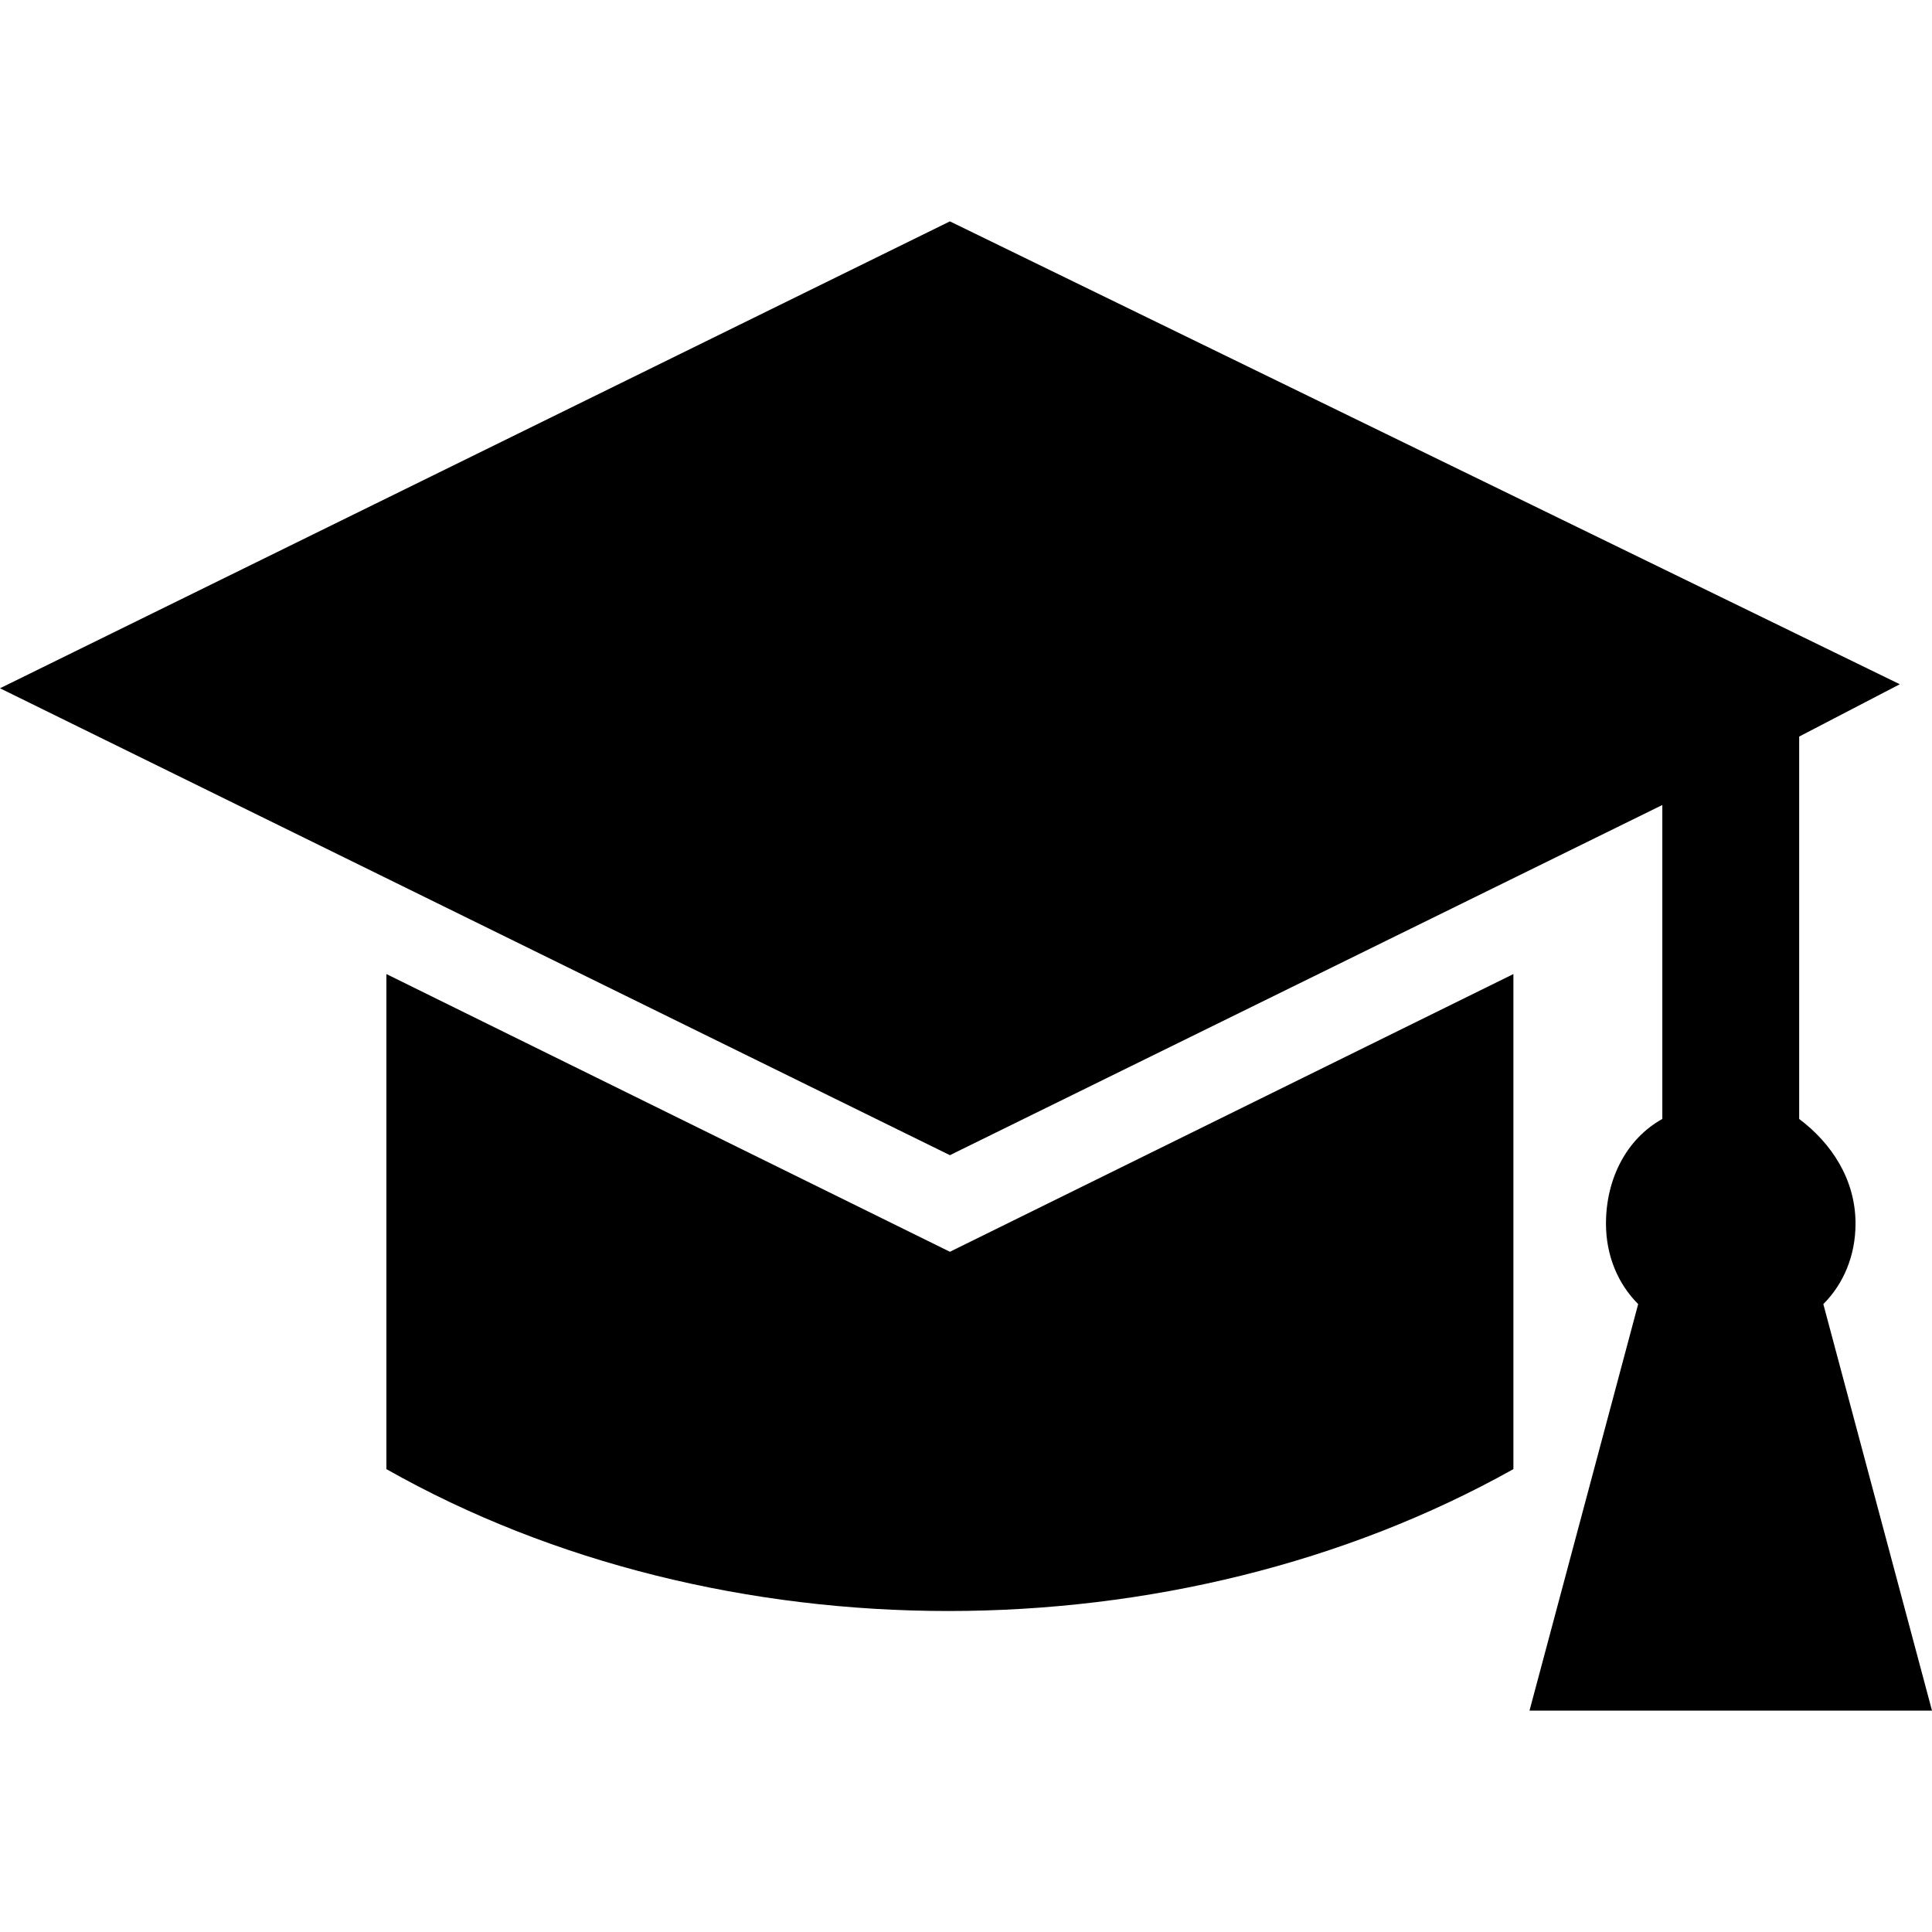
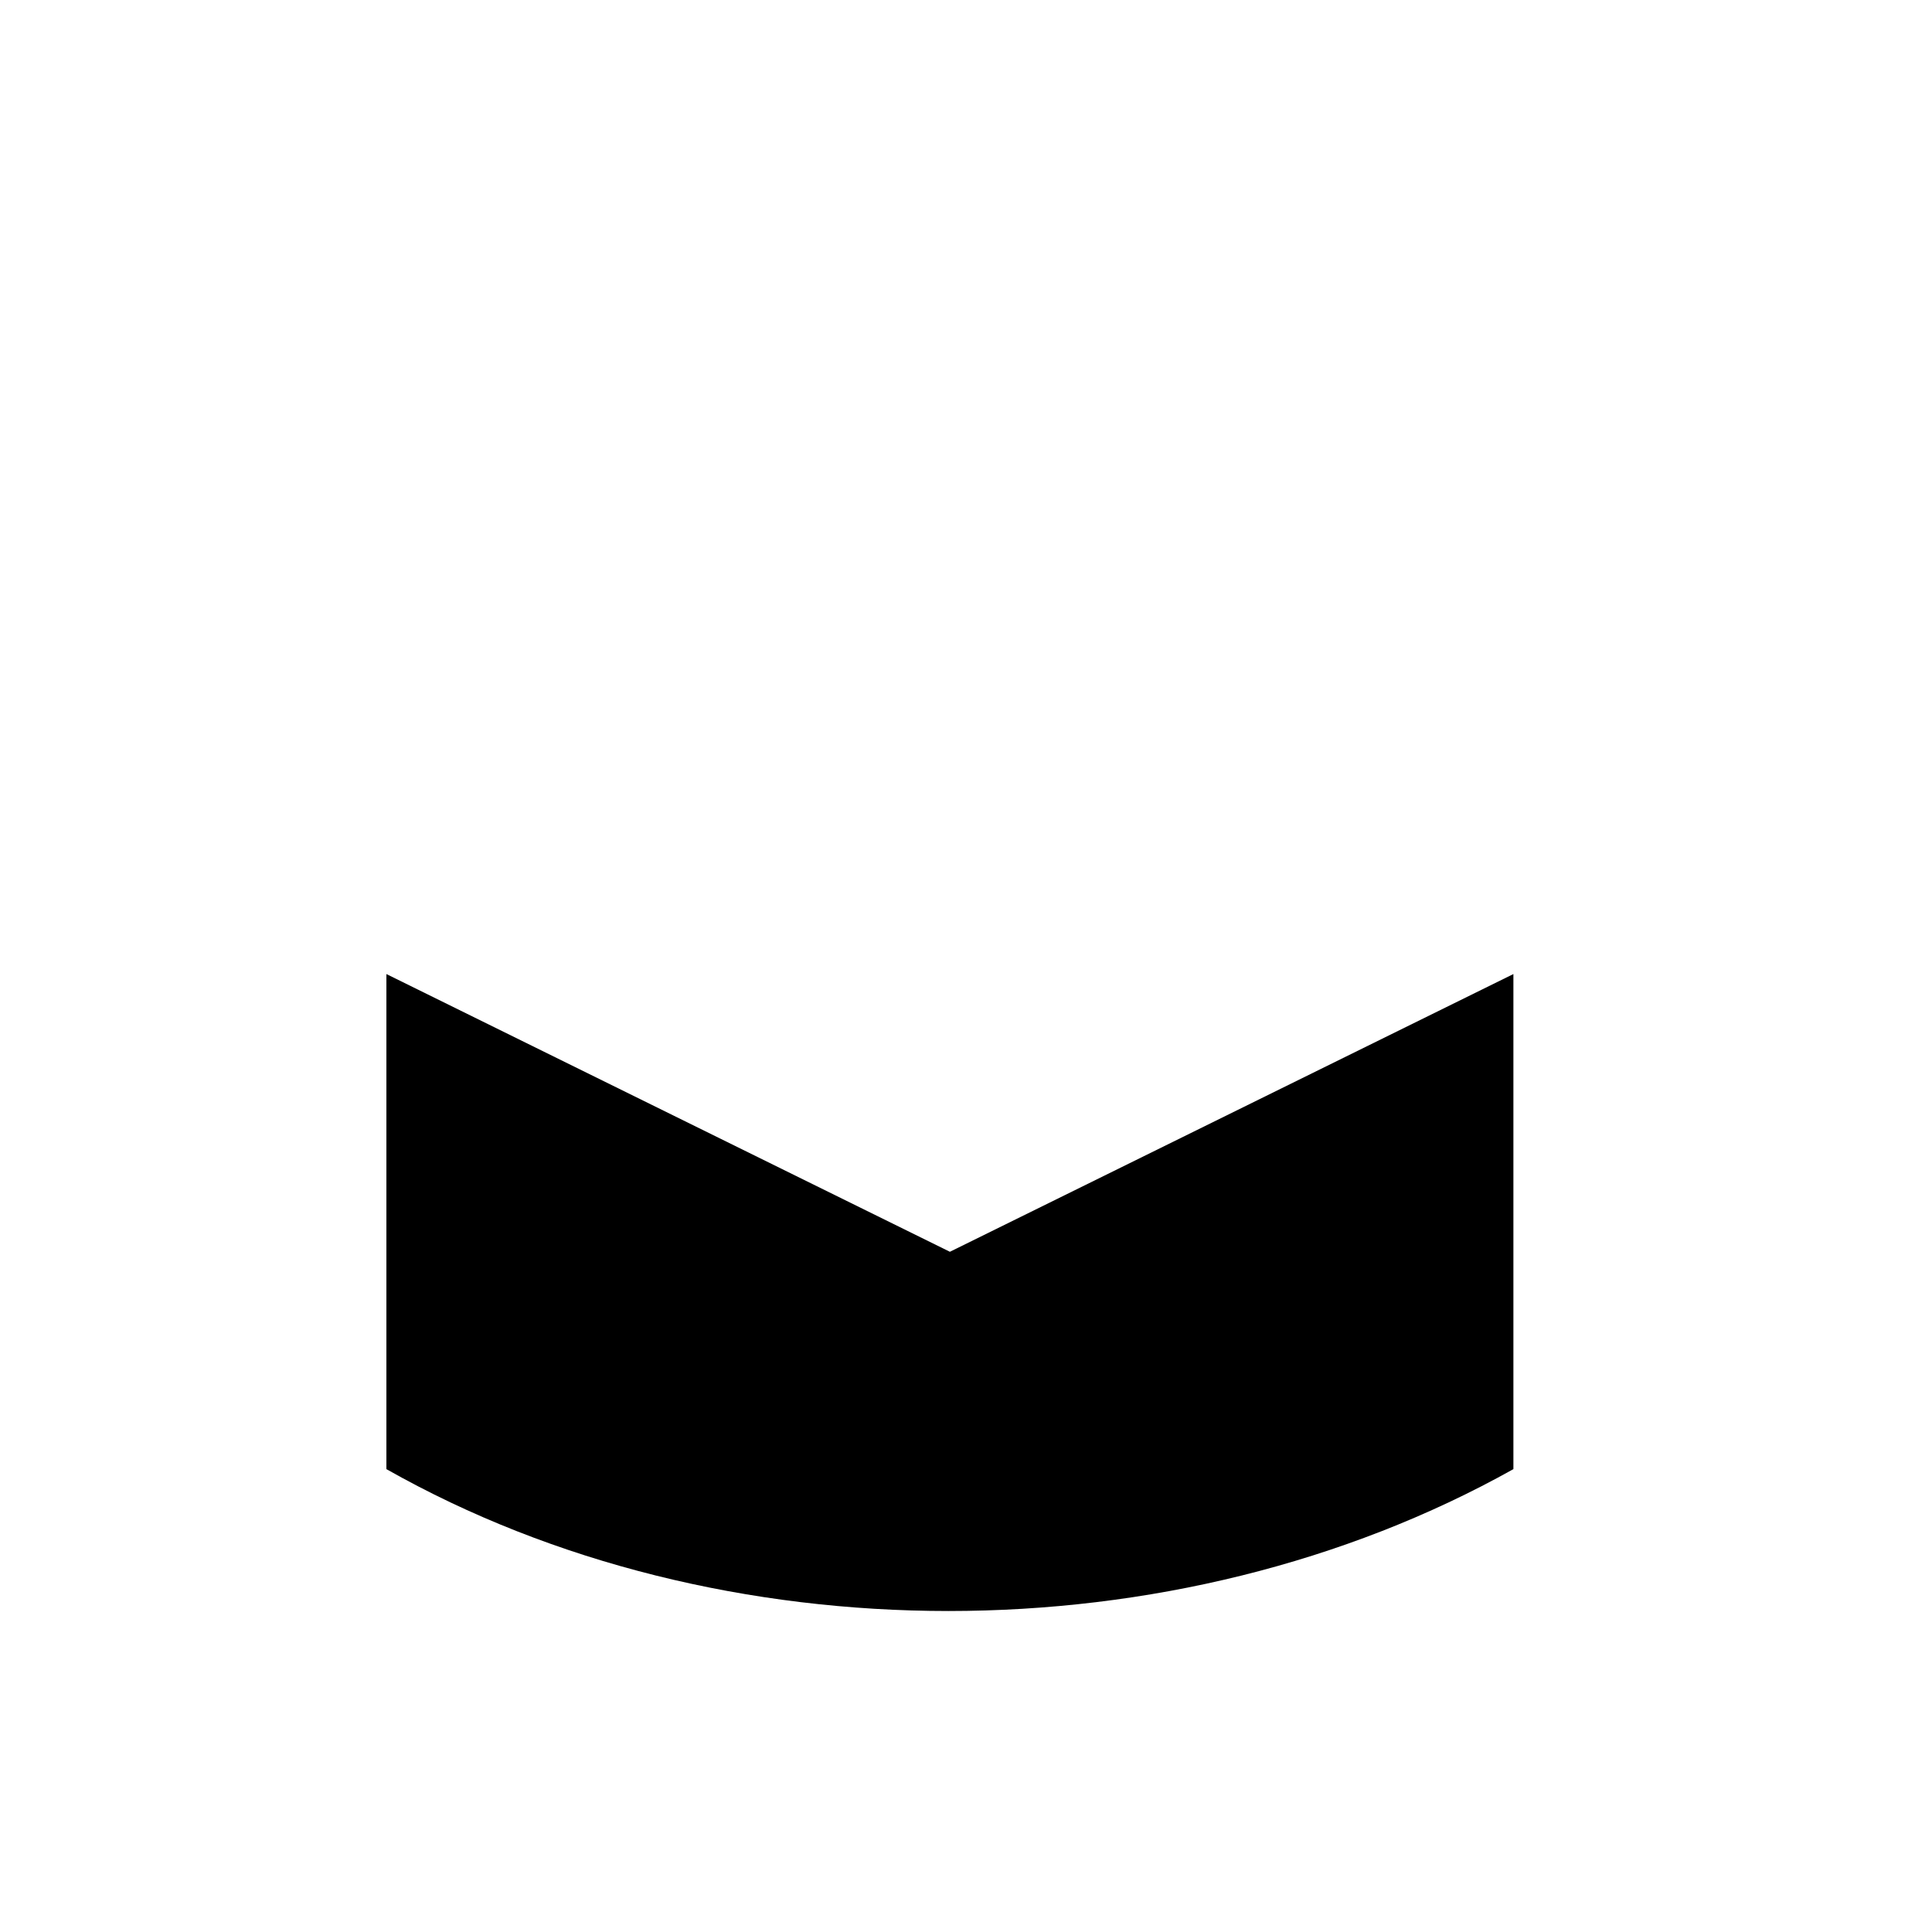
<svg xmlns="http://www.w3.org/2000/svg" viewBox="0 0 48 48">
  <path d="M9.6 24.2v12.3c8.3 4.7 19.6 4.7 28 0V24.2l-14 6.9-14-6.9z" />
-   <path d="M48 42.5l-2.7-10.1c.5-.5.8-1.2.8-2 0-1.1-.6-2-1.4-2.6v-9.5l2.5-1.3L23.6 5.5 0 17.1l23.6 11.6L41.3 20v7.8c-.9.5-1.4 1.5-1.4 2.6 0 .8.3 1.5.8 2L38 42.5h10z" />
</svg>